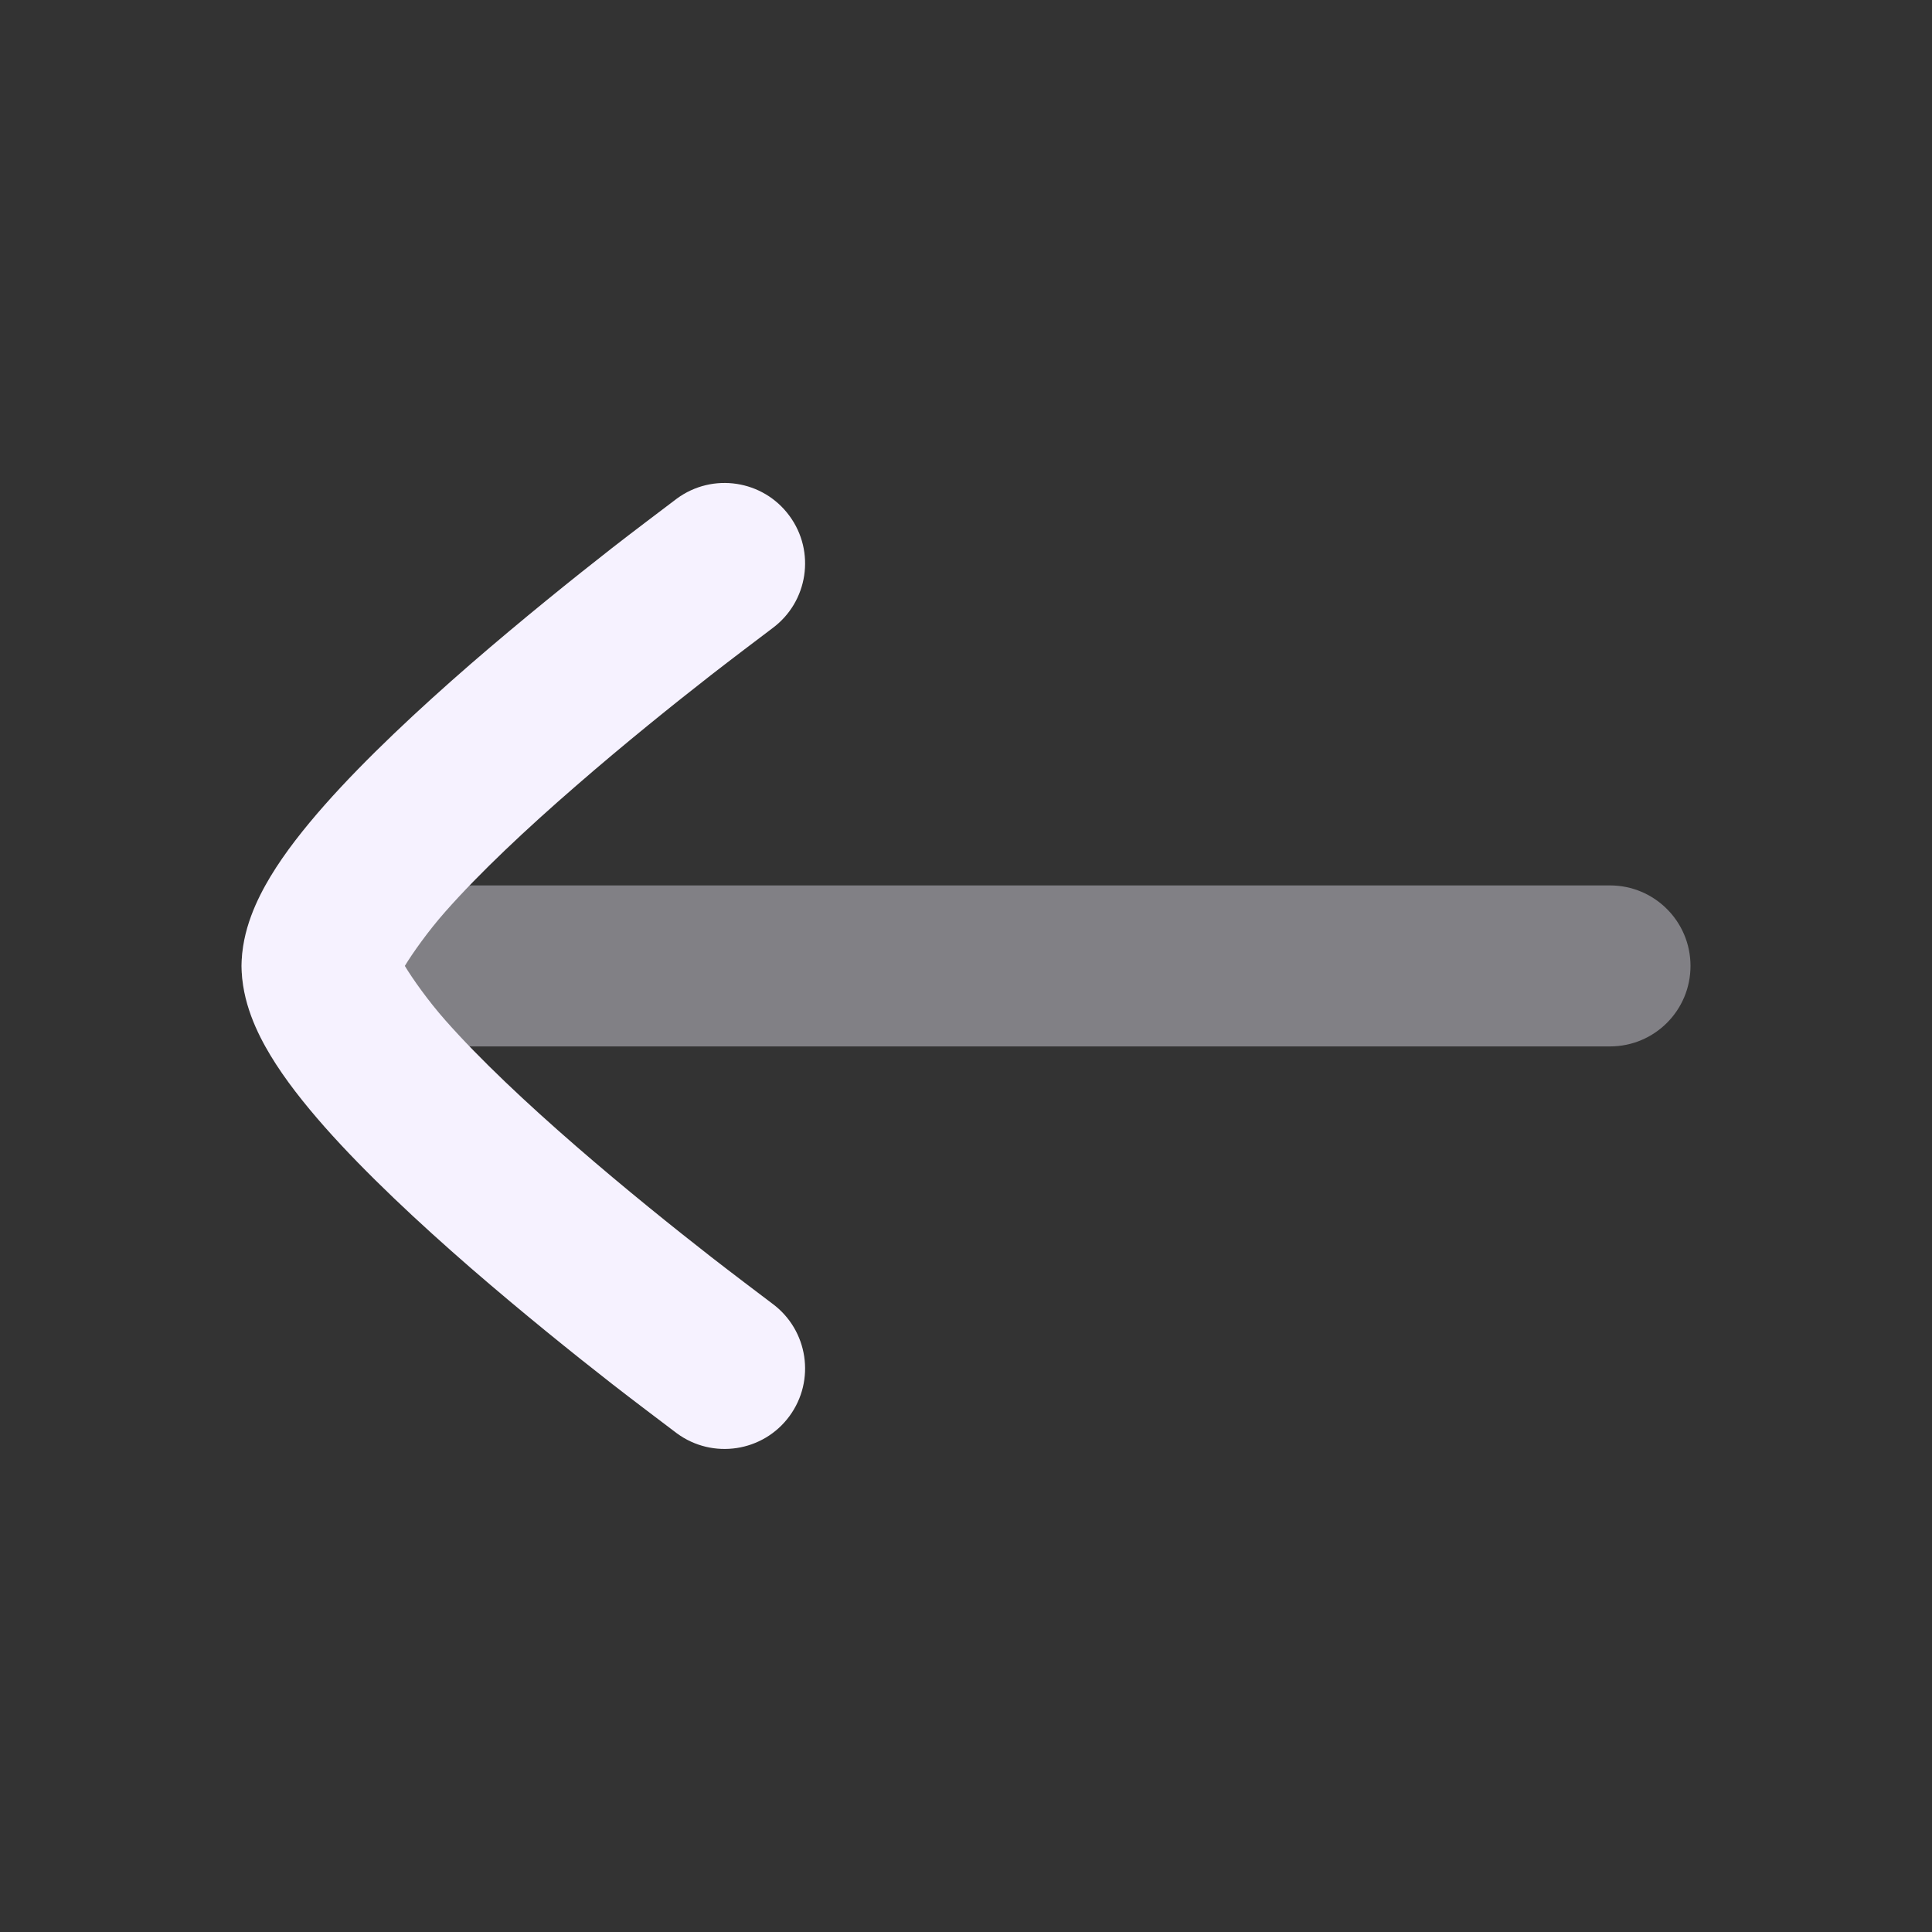
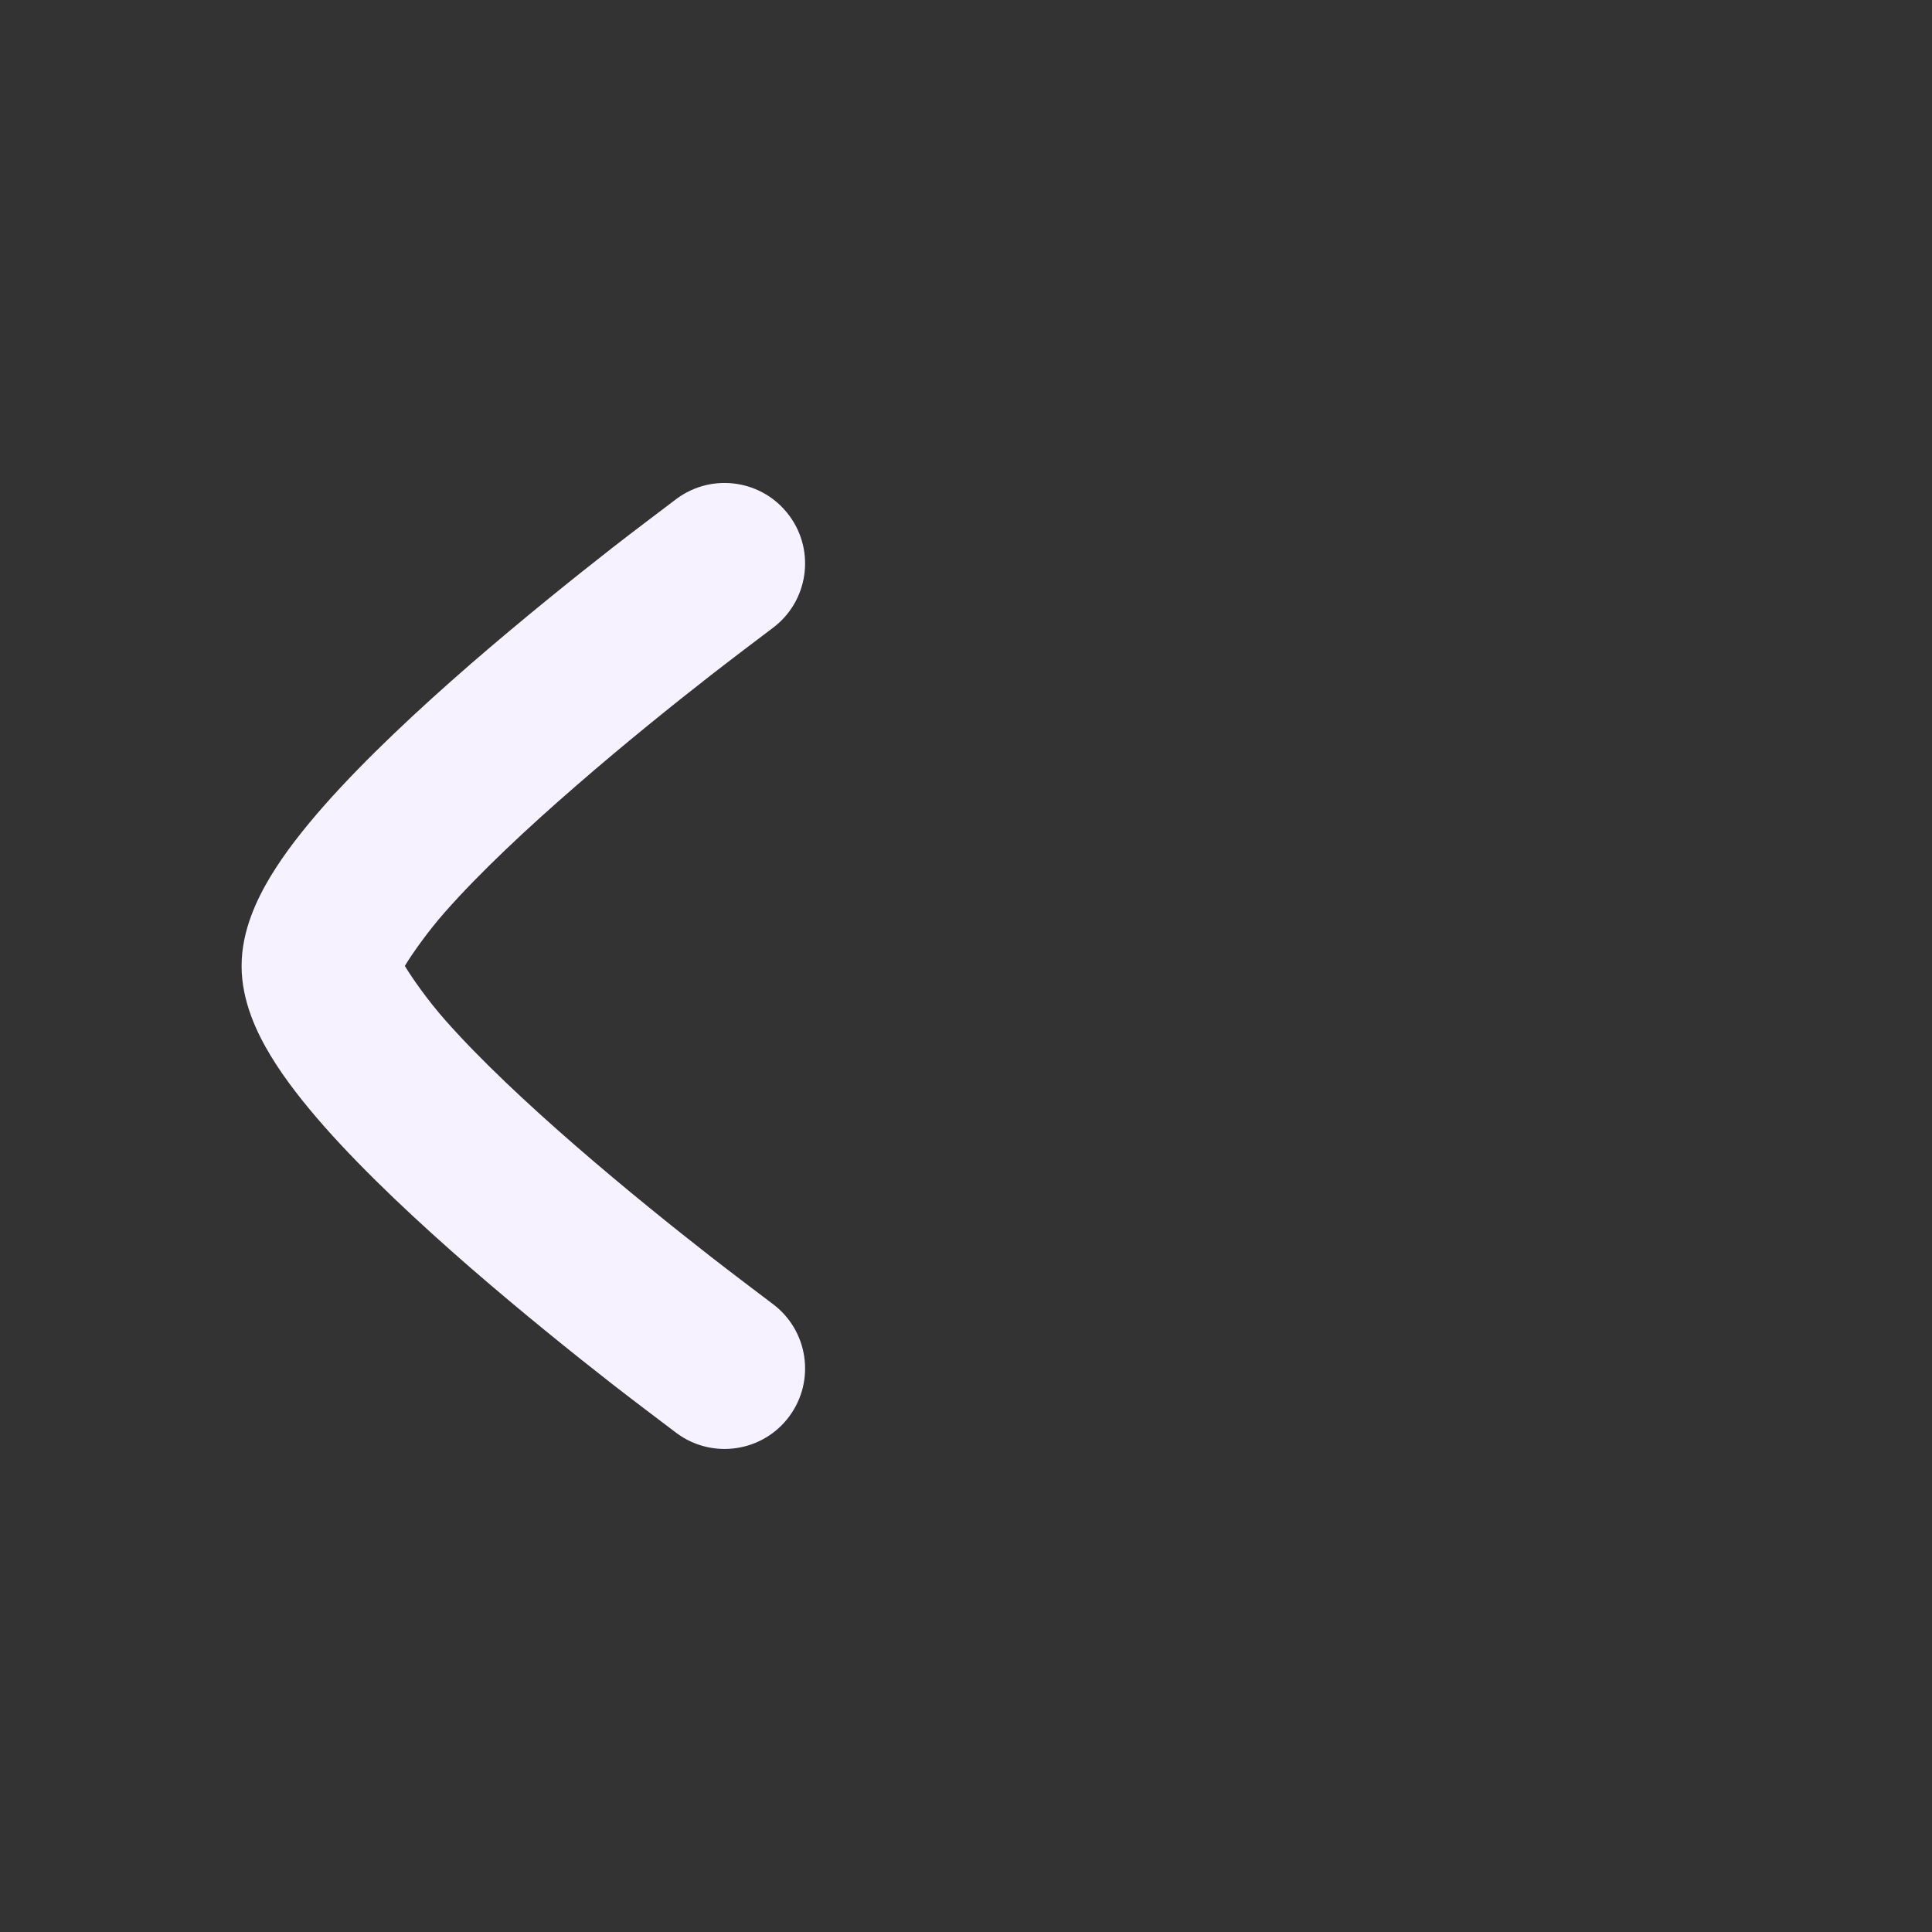
<svg xmlns="http://www.w3.org/2000/svg" width="24" height="24" viewBox="0 0 24 24" fill="none">
  <rect x="0" y="0" width="24" height="24" fill="#333333" stroke="none" />
-   <path opacity="0.4" fill-rule="evenodd" clip-rule="evenodd" d="M3 11.999C3 12.552 3.448 12.999 4 12.999L20 12.999C20.553 12.999 21 12.552 21 11.999C21 11.447 20.553 10.999 20 10.999L4 10.999C3.448 10.999 3 11.447 3 11.999Z" fill="#F6F2FF" />
  <path d="M5.029 11.999C5.122 11.845 5.318 11.567 5.532 11.325C5.957 10.843 6.544 10.292 7.157 9.761C7.764 9.233 8.375 8.743 8.835 8.384C9.065 8.205 9.461 7.905 9.594 7.805C10.039 7.477 10.134 6.851 9.806 6.407C9.479 5.962 8.853 5.867 8.408 6.194L8.404 6.197C8.26 6.306 7.841 6.622 7.604 6.807C7.127 7.18 6.488 7.693 5.845 8.25C5.208 8.804 4.545 9.421 4.033 10C3.778 10.289 3.539 10.591 3.359 10.89C3.196 11.162 3.001 11.556 3.001 11.999C3.001 12.443 3.196 12.838 3.359 13.109C3.539 13.408 3.778 13.71 4.033 13.999C4.545 14.578 5.208 15.195 5.845 15.749C6.488 16.306 7.127 16.82 7.604 17.192C7.841 17.377 8.26 17.693 8.404 17.802L8.408 17.805C8.853 18.132 9.479 18.037 9.806 17.593C10.134 17.148 10.039 16.522 9.594 16.194C9.461 16.094 9.065 15.794 8.835 15.615C8.375 15.256 7.764 14.766 7.157 14.239C6.544 13.707 5.957 13.156 5.532 12.674C5.318 12.432 5.122 12.154 5.029 11.999Z" fill="#F6F2FF" />
</svg>